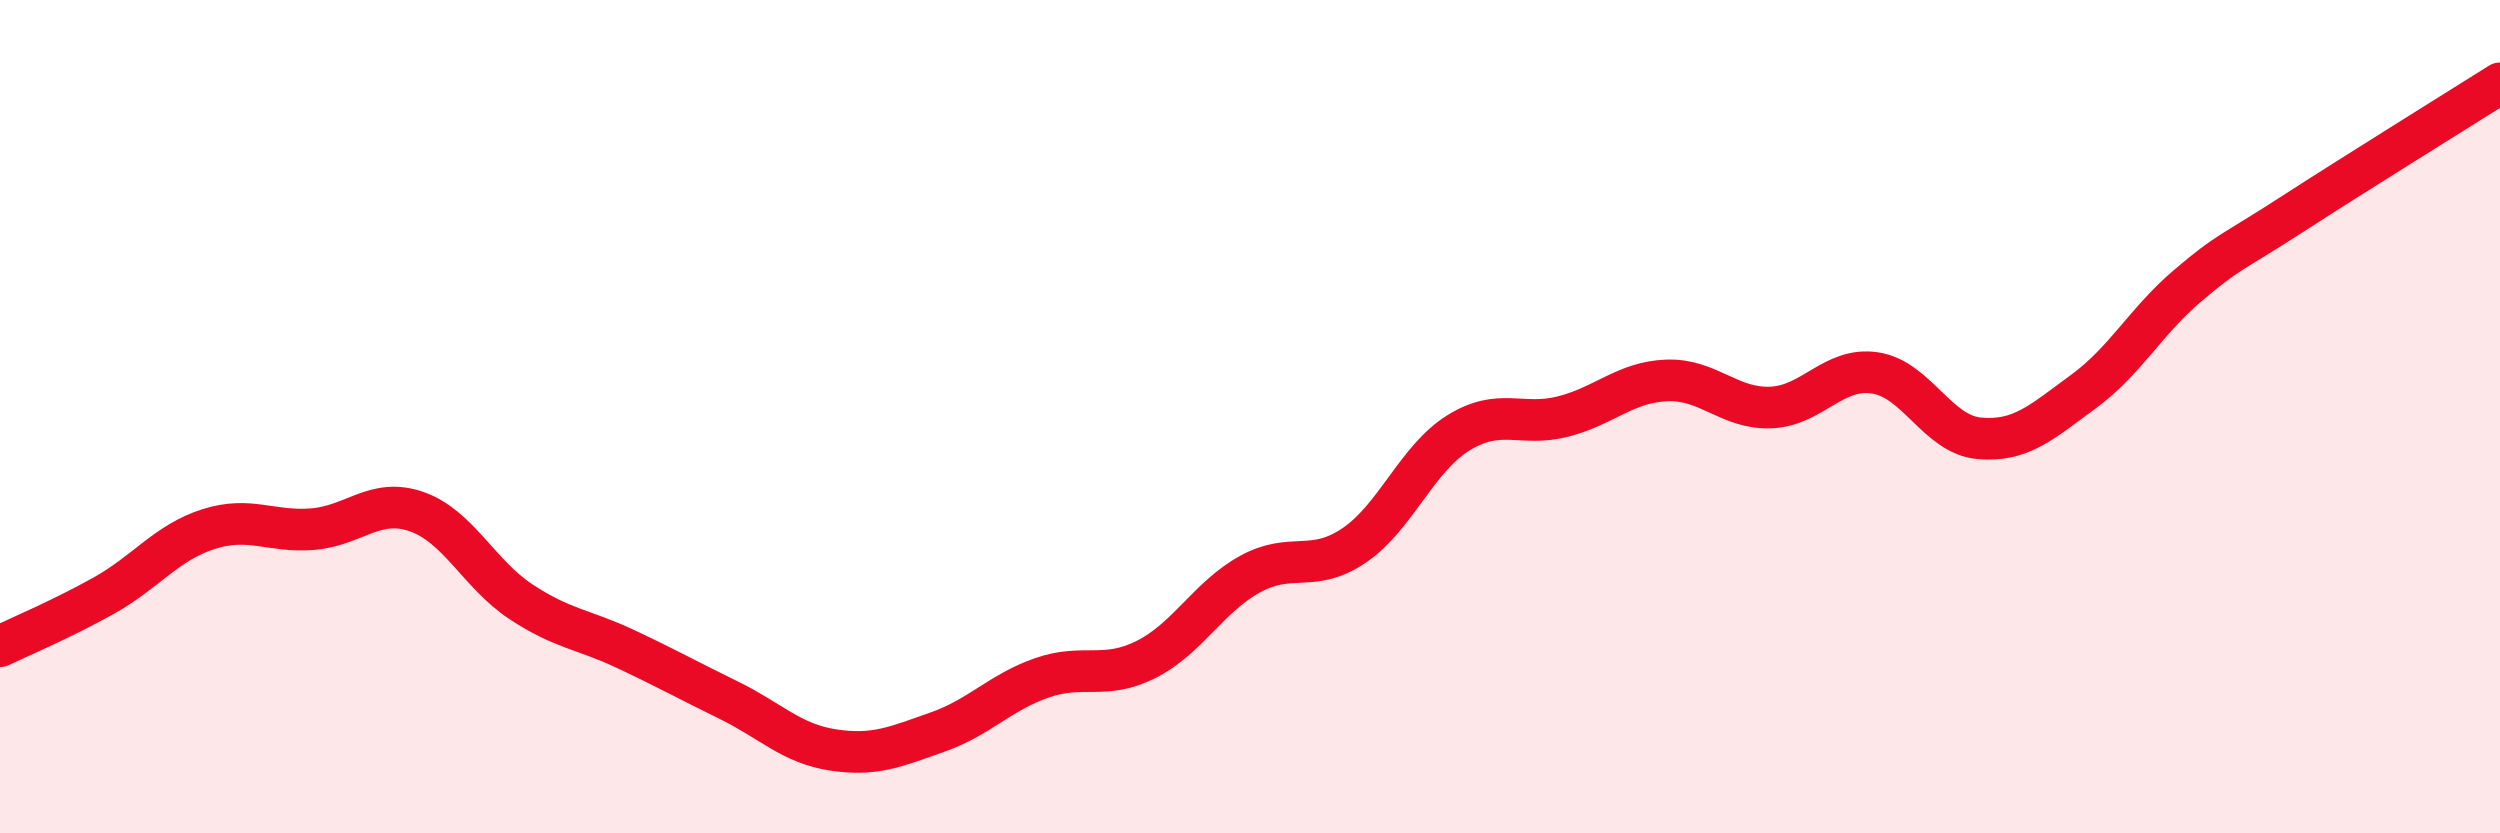
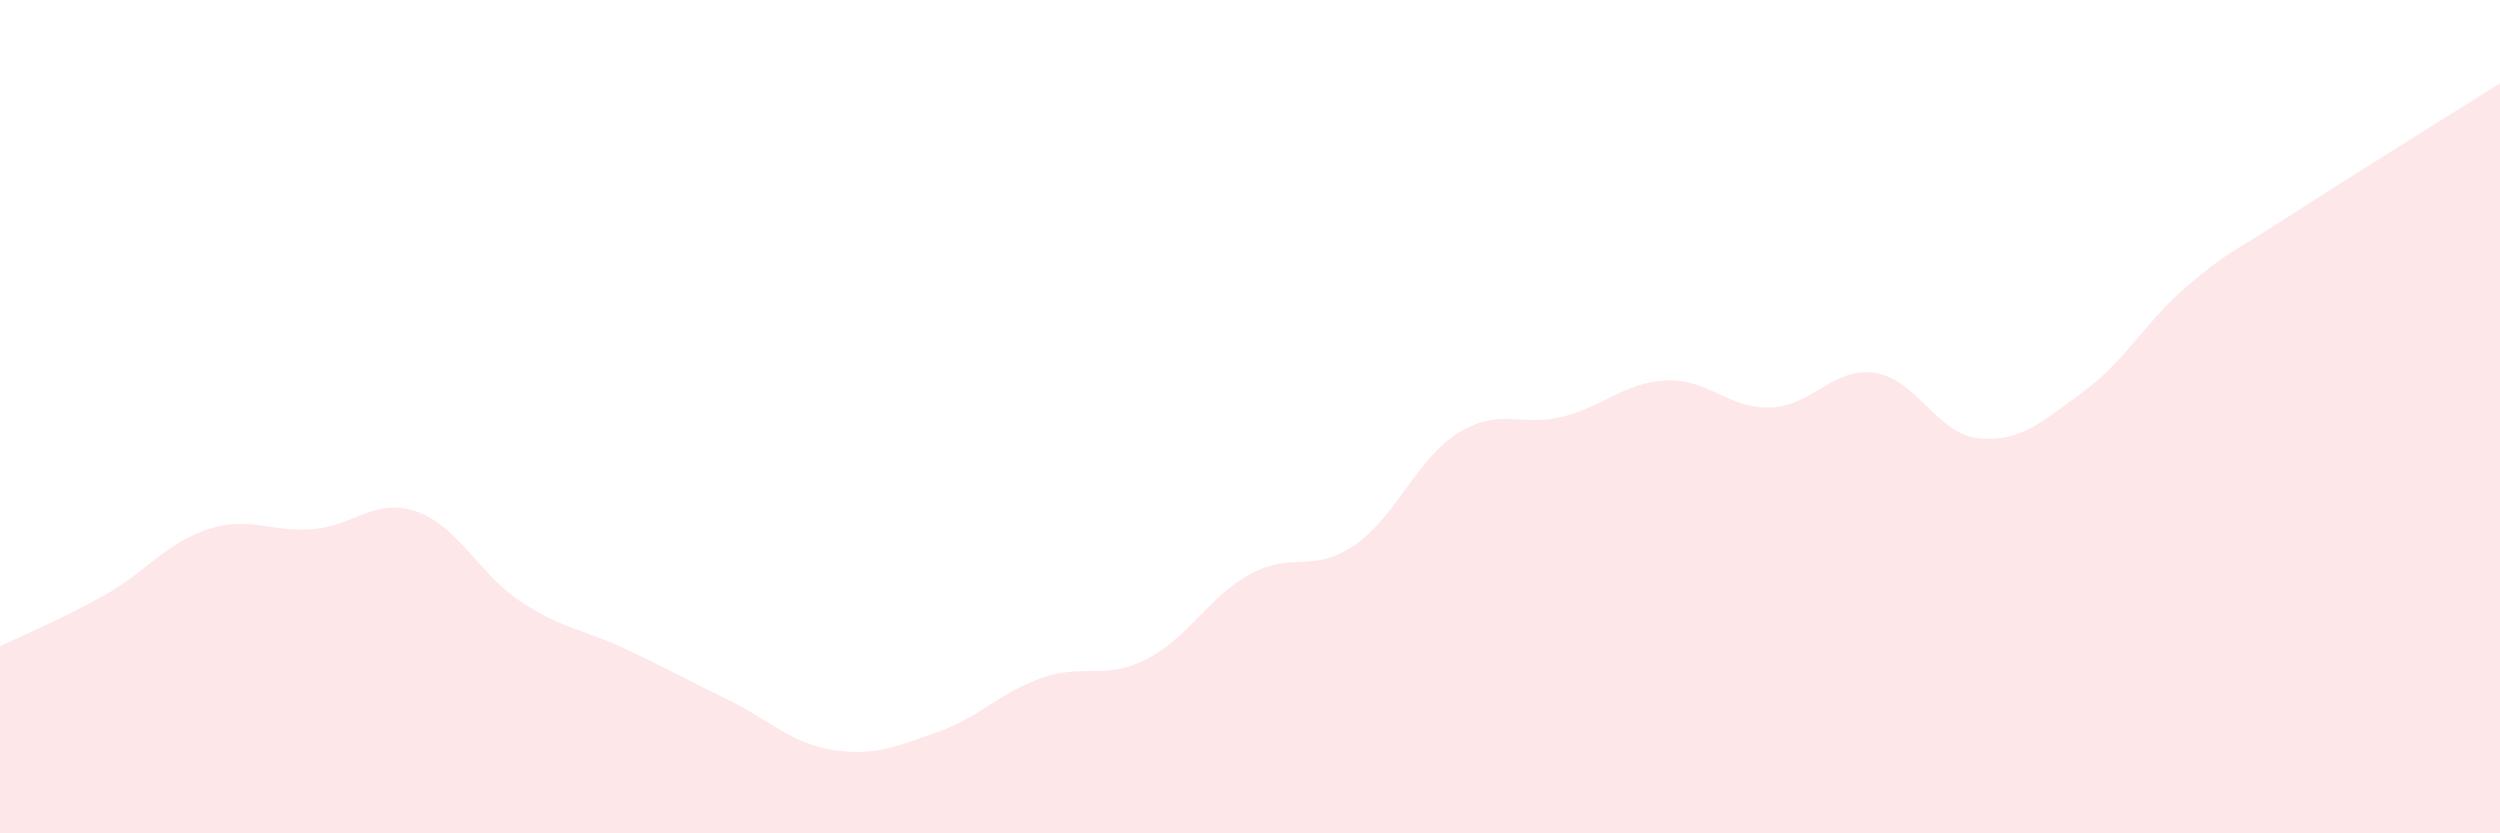
<svg xmlns="http://www.w3.org/2000/svg" width="60" height="20" viewBox="0 0 60 20">
  <path d="M 0,15.51 C 0.5,15.27 1.5,14.85 2.5,14.29 C 3.5,13.73 4,13.02 5,12.7 C 6,12.38 6.5,12.78 7.5,12.7 C 8.5,12.62 9,11.93 10,12.28 C 11,12.63 11.5,13.78 12.5,14.44 C 13.5,15.1 14,15.1 15,15.57 C 16,16.04 16.5,16.32 17.5,16.81 C 18.5,17.3 19,17.85 20,18 C 21,18.15 21.5,17.92 22.5,17.57 C 23.5,17.22 24,16.62 25,16.27 C 26,15.92 26.5,16.33 27.5,15.83 C 28.5,15.33 29,14.33 30,13.78 C 31,13.23 31.5,13.77 32.5,13.09 C 33.5,12.41 34,11.01 35,10.39 C 36,9.77 36.5,10.25 37.5,10 C 38.5,9.75 39,9.17 40,9.13 C 41,9.09 41.5,9.82 42.5,9.78 C 43.5,9.74 44,8.8 45,8.95 C 46,9.1 46.5,10.43 47.5,10.52 C 48.5,10.61 49,10.13 50,9.4 C 51,8.67 51.5,7.71 52.5,6.86 C 53.5,6.01 53.5,6.12 55,5.15 C 56.5,4.18 59,2.63 60,2L60 20L0 20Z" fill="#EB0A25" opacity="0.1" stroke-linecap="round" stroke-linejoin="round" />
-   <path d="M 0,15.51 C 0.5,15.27 1.5,14.85 2.5,14.29 C 3.5,13.73 4,13.02 5,12.7 C 6,12.38 6.5,12.78 7.5,12.7 C 8.5,12.62 9,11.93 10,12.28 C 11,12.63 11.5,13.78 12.5,14.44 C 13.5,15.1 14,15.1 15,15.57 C 16,16.04 16.5,16.32 17.5,16.81 C 18.5,17.3 19,17.85 20,18 C 21,18.15 21.5,17.92 22.5,17.57 C 23.5,17.22 24,16.62 25,16.27 C 26,15.92 26.5,16.33 27.5,15.83 C 28.5,15.33 29,14.33 30,13.78 C 31,13.23 31.5,13.77 32.5,13.09 C 33.5,12.41 34,11.01 35,10.39 C 36,9.77 36.5,10.25 37.5,10 C 38.5,9.75 39,9.17 40,9.13 C 41,9.09 41.5,9.82 42.5,9.78 C 43.5,9.74 44,8.8 45,8.95 C 46,9.1 46.5,10.43 47.5,10.52 C 48.5,10.61 49,10.13 50,9.4 C 51,8.67 51.5,7.71 52.5,6.86 C 53.5,6.01 53.5,6.12 55,5.15 C 56.5,4.18 59,2.63 60,2" stroke="#EB0A25" stroke-width="1" fill="none" stroke-linecap="round" stroke-linejoin="round" />
</svg>